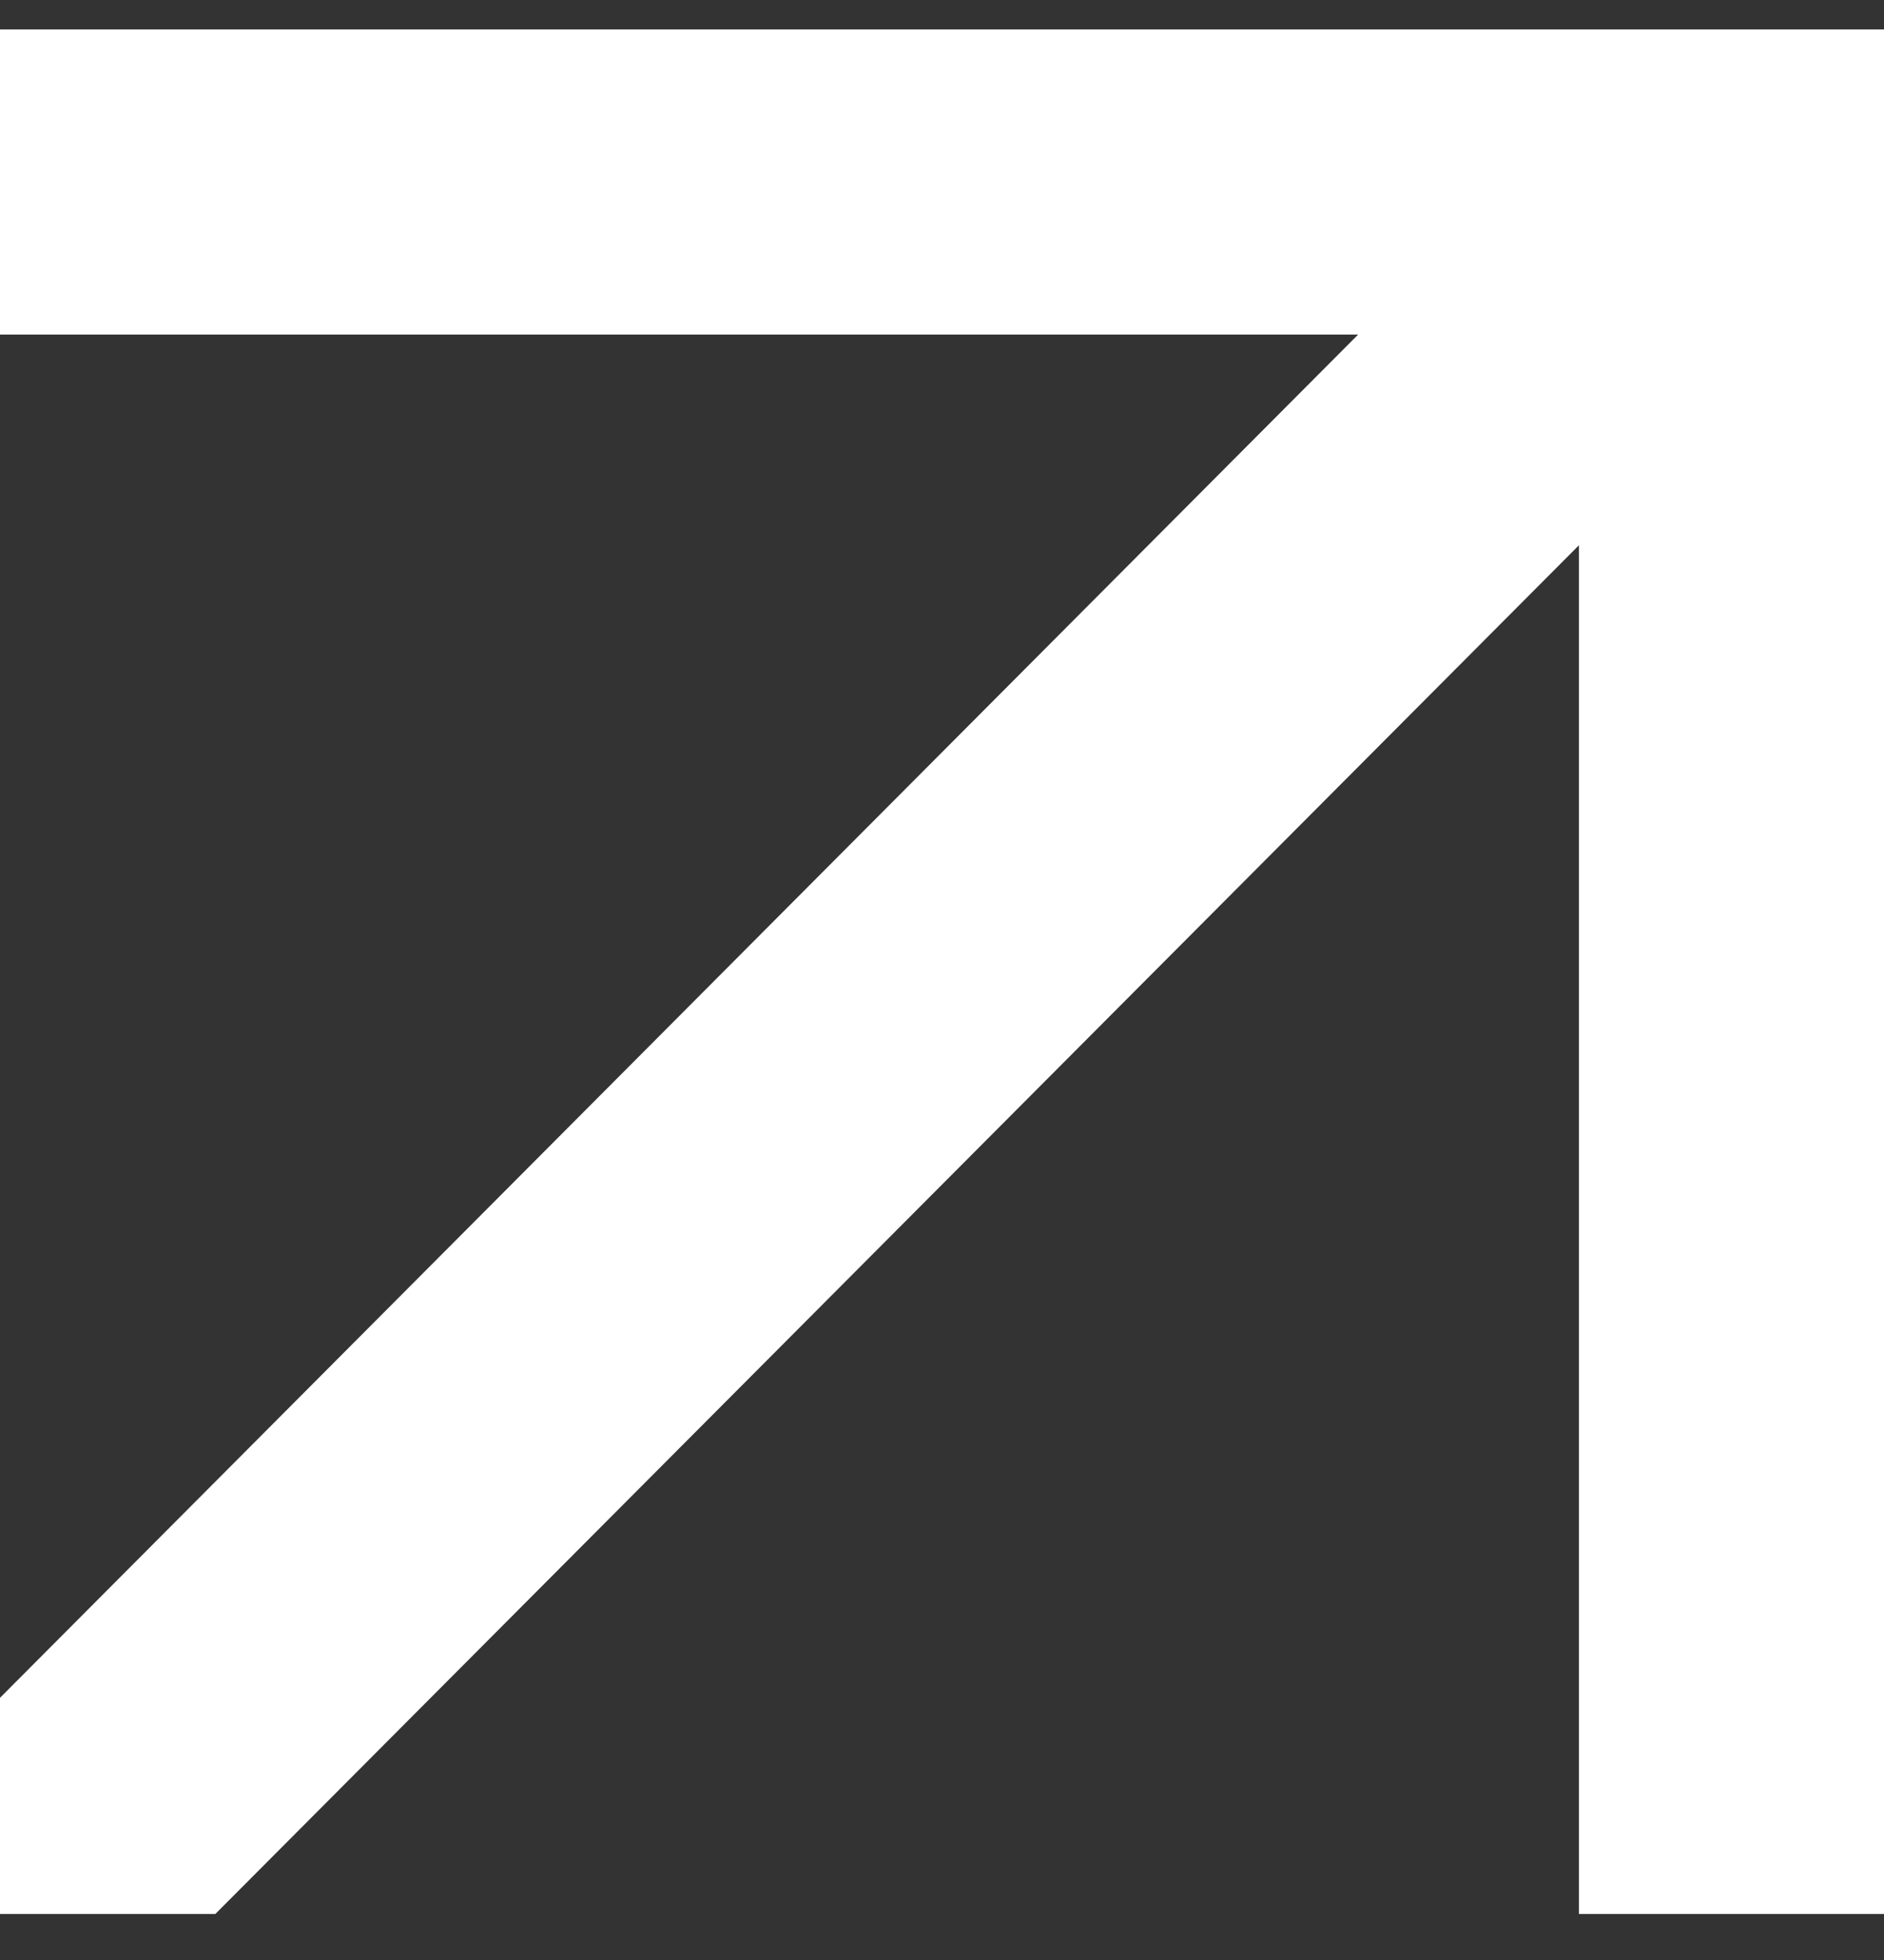
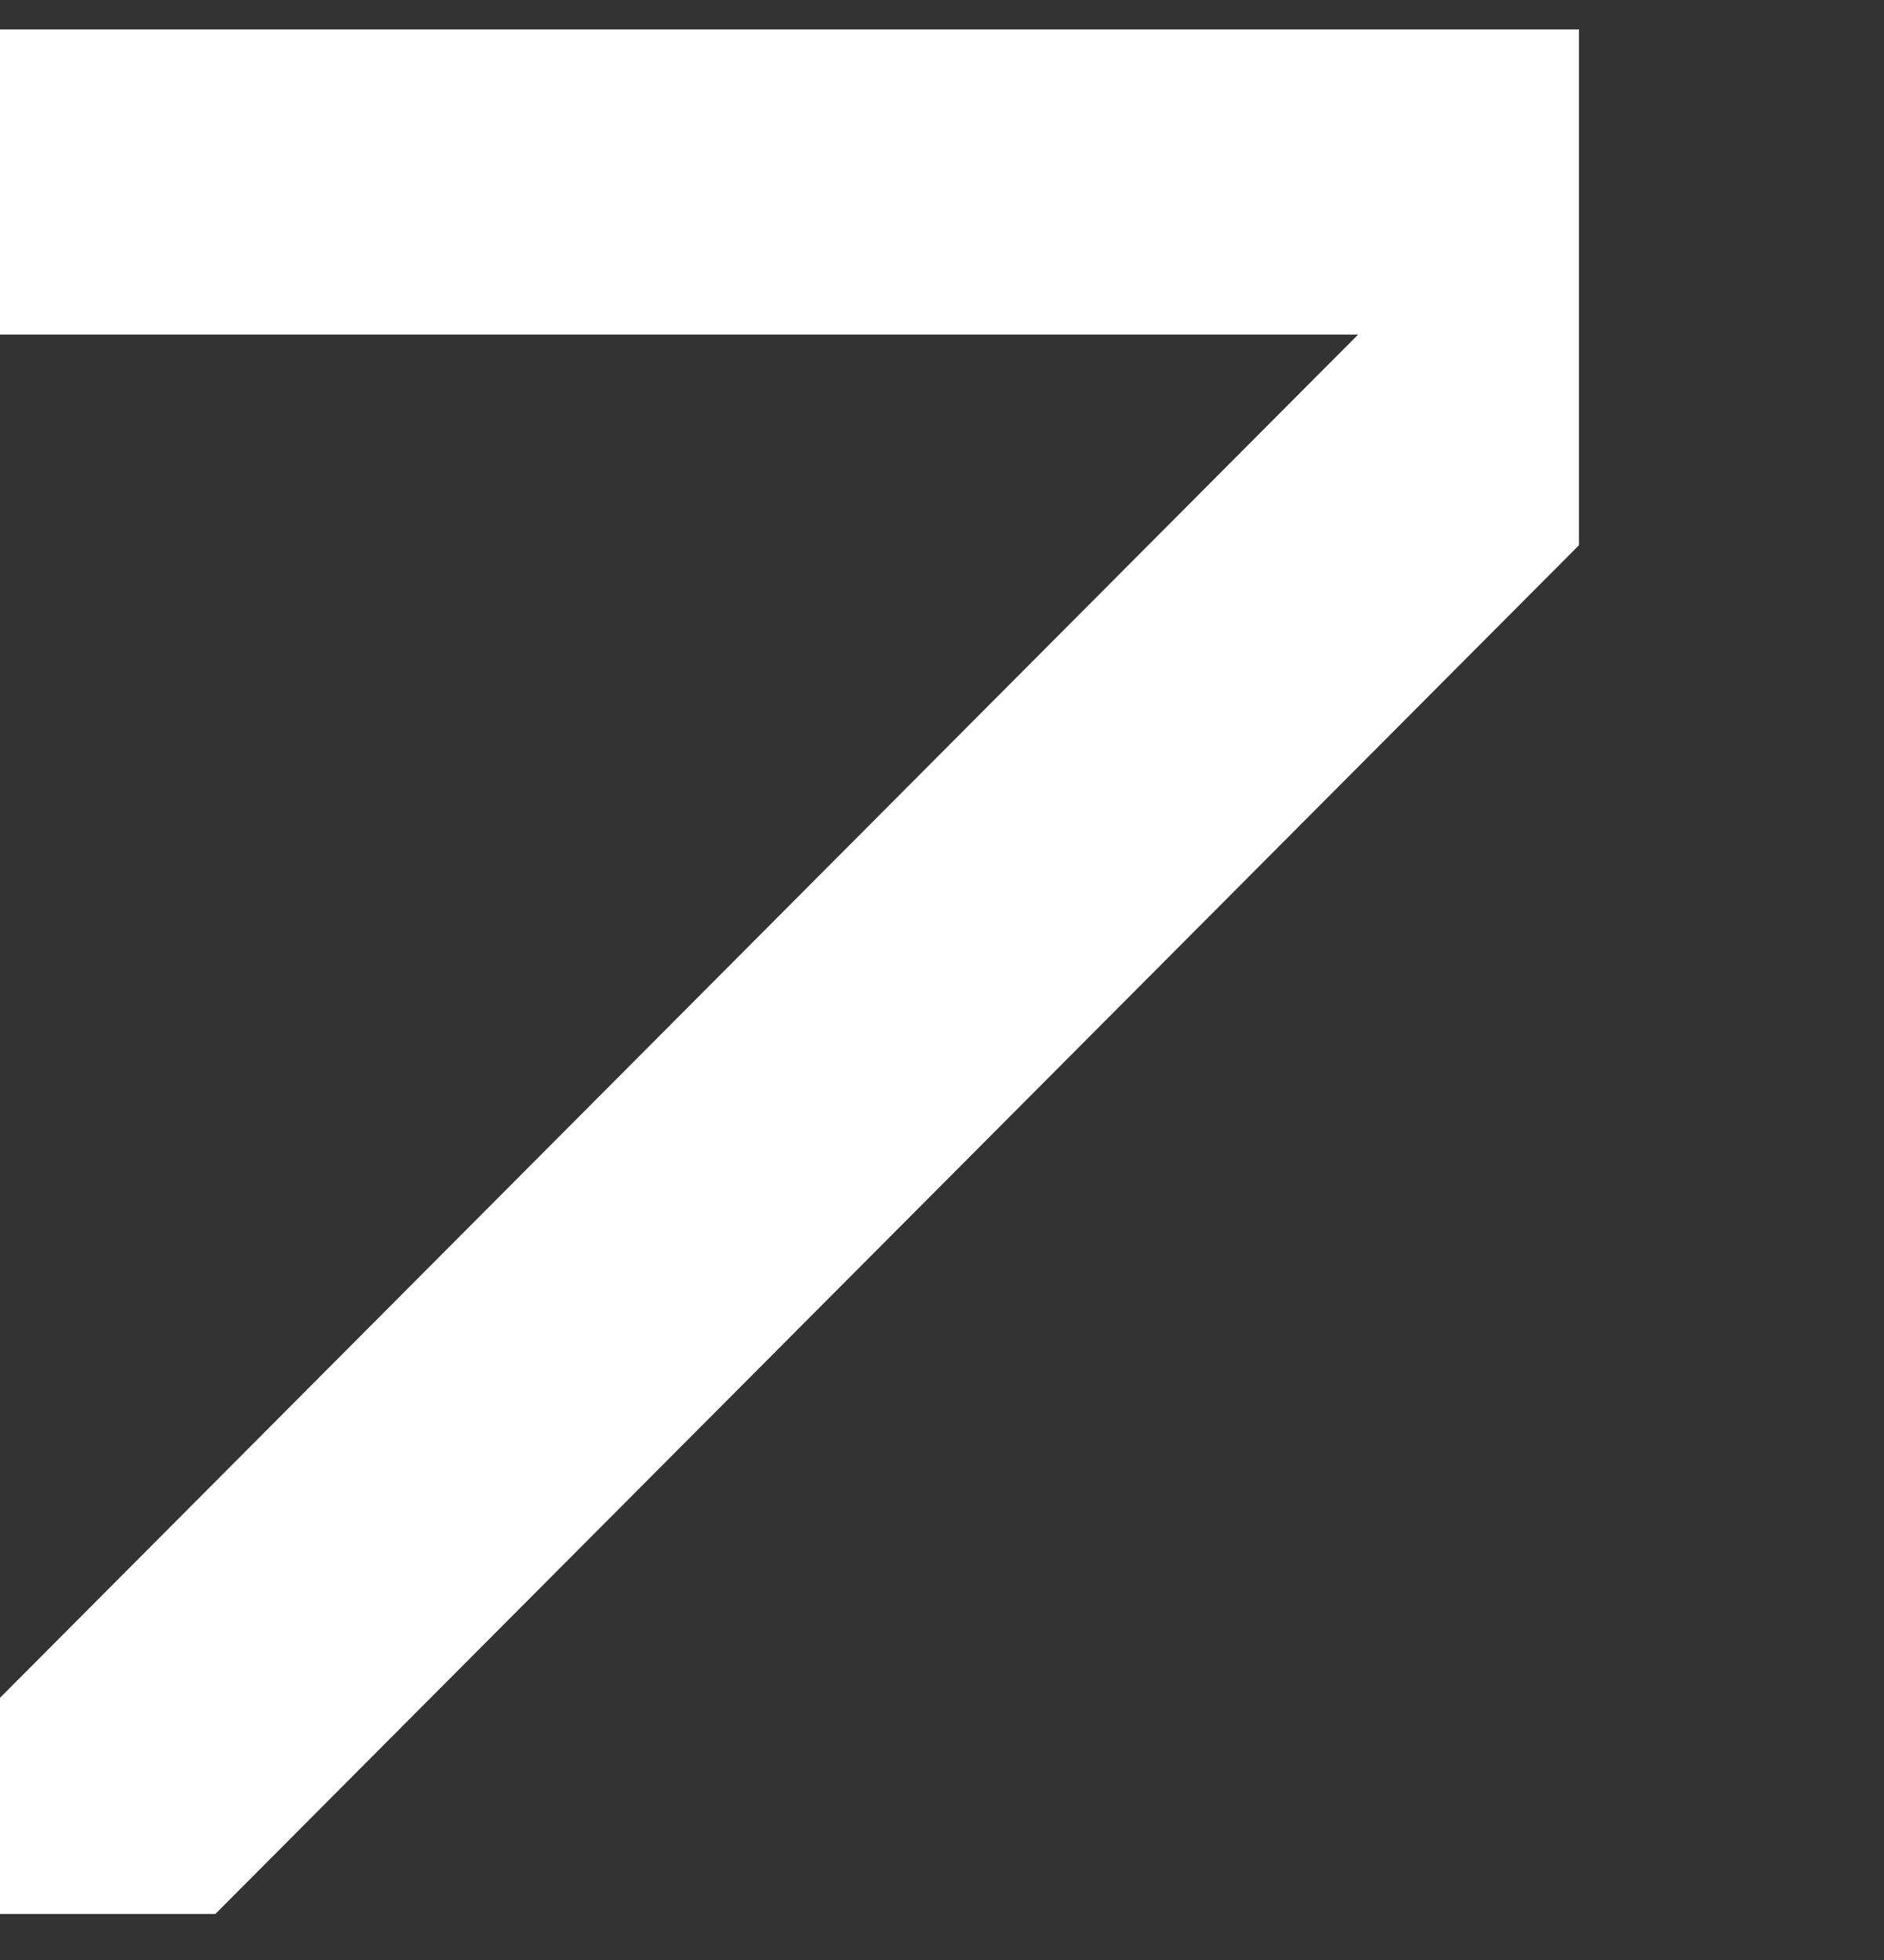
<svg xmlns="http://www.w3.org/2000/svg" width="25" height="26" viewBox="0 0 25 26" fill="none">
  <rect x="0" y="0" width="25" height="26" fill="#333333" stroke="none" />
-   <path d="M0 0.39L0 4.438H18.022L0 22.522L0 25.39H2.857L20.952 7.233V25.39H25V0.39H0Z" fill="white" />
+   <path d="M0 0.39L0 4.438H18.022L0 22.522L0 25.39H2.857L20.952 7.233V25.39V0.39H0Z" fill="white" />
</svg>